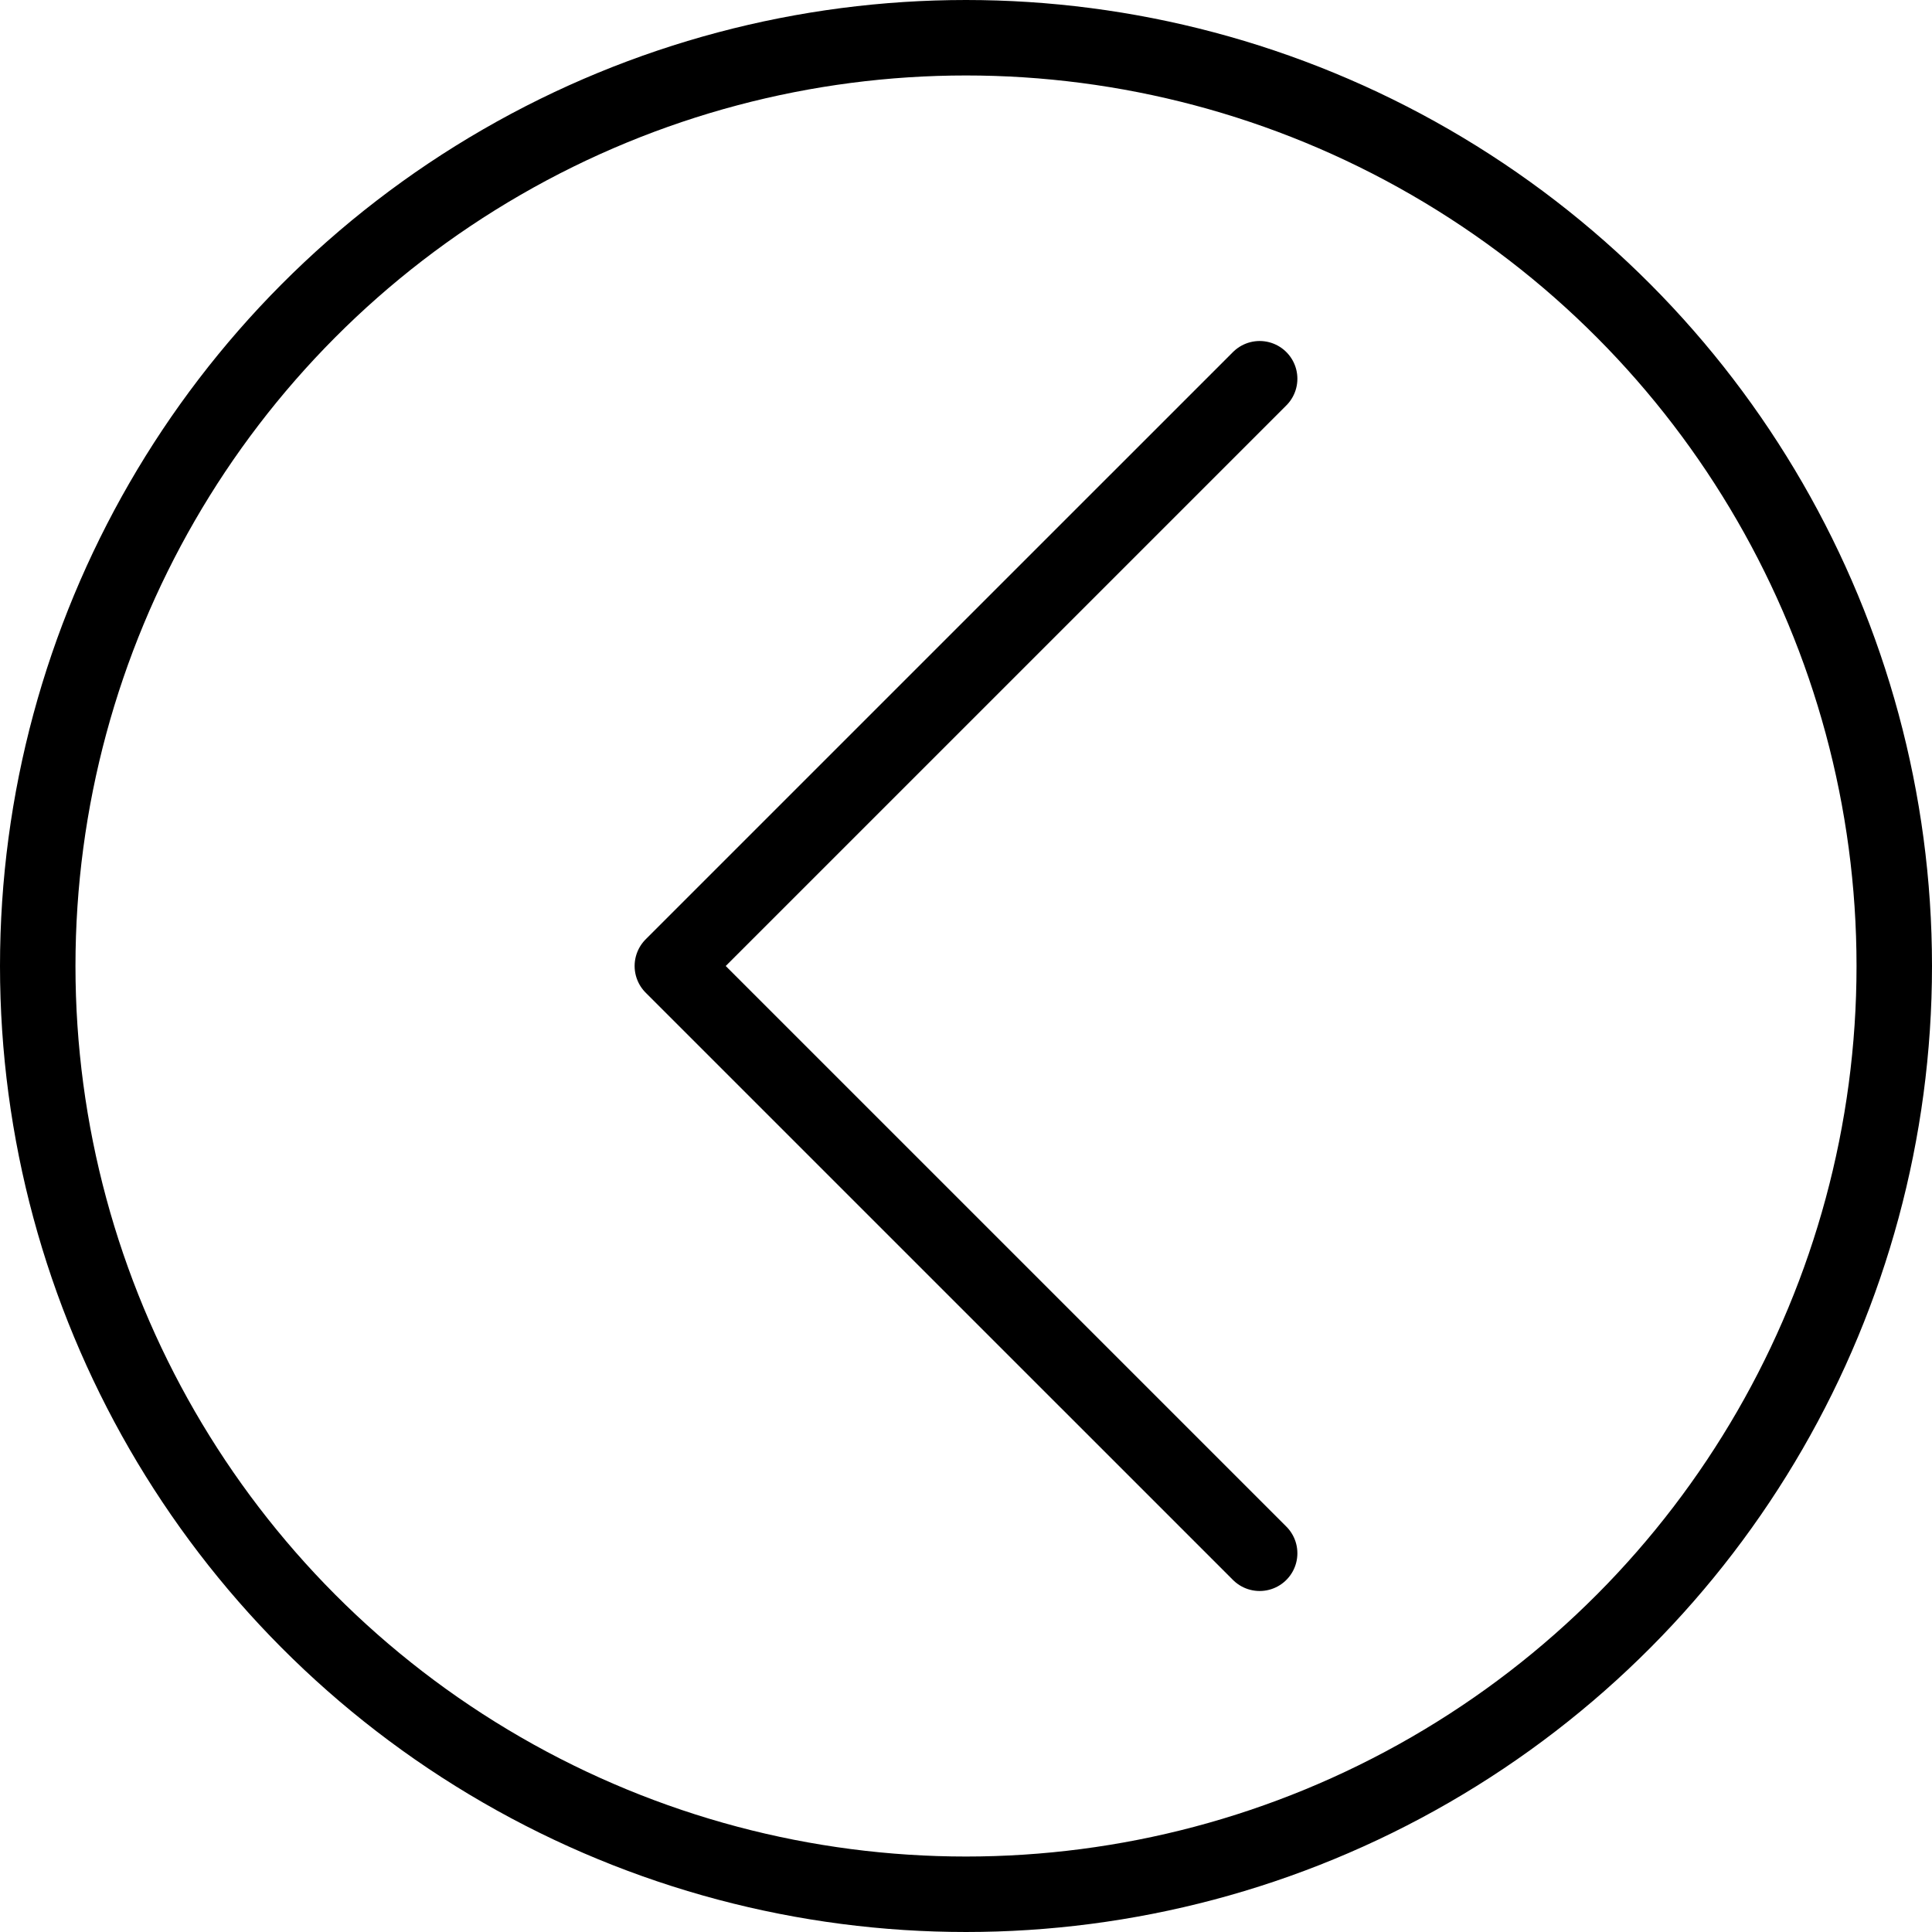
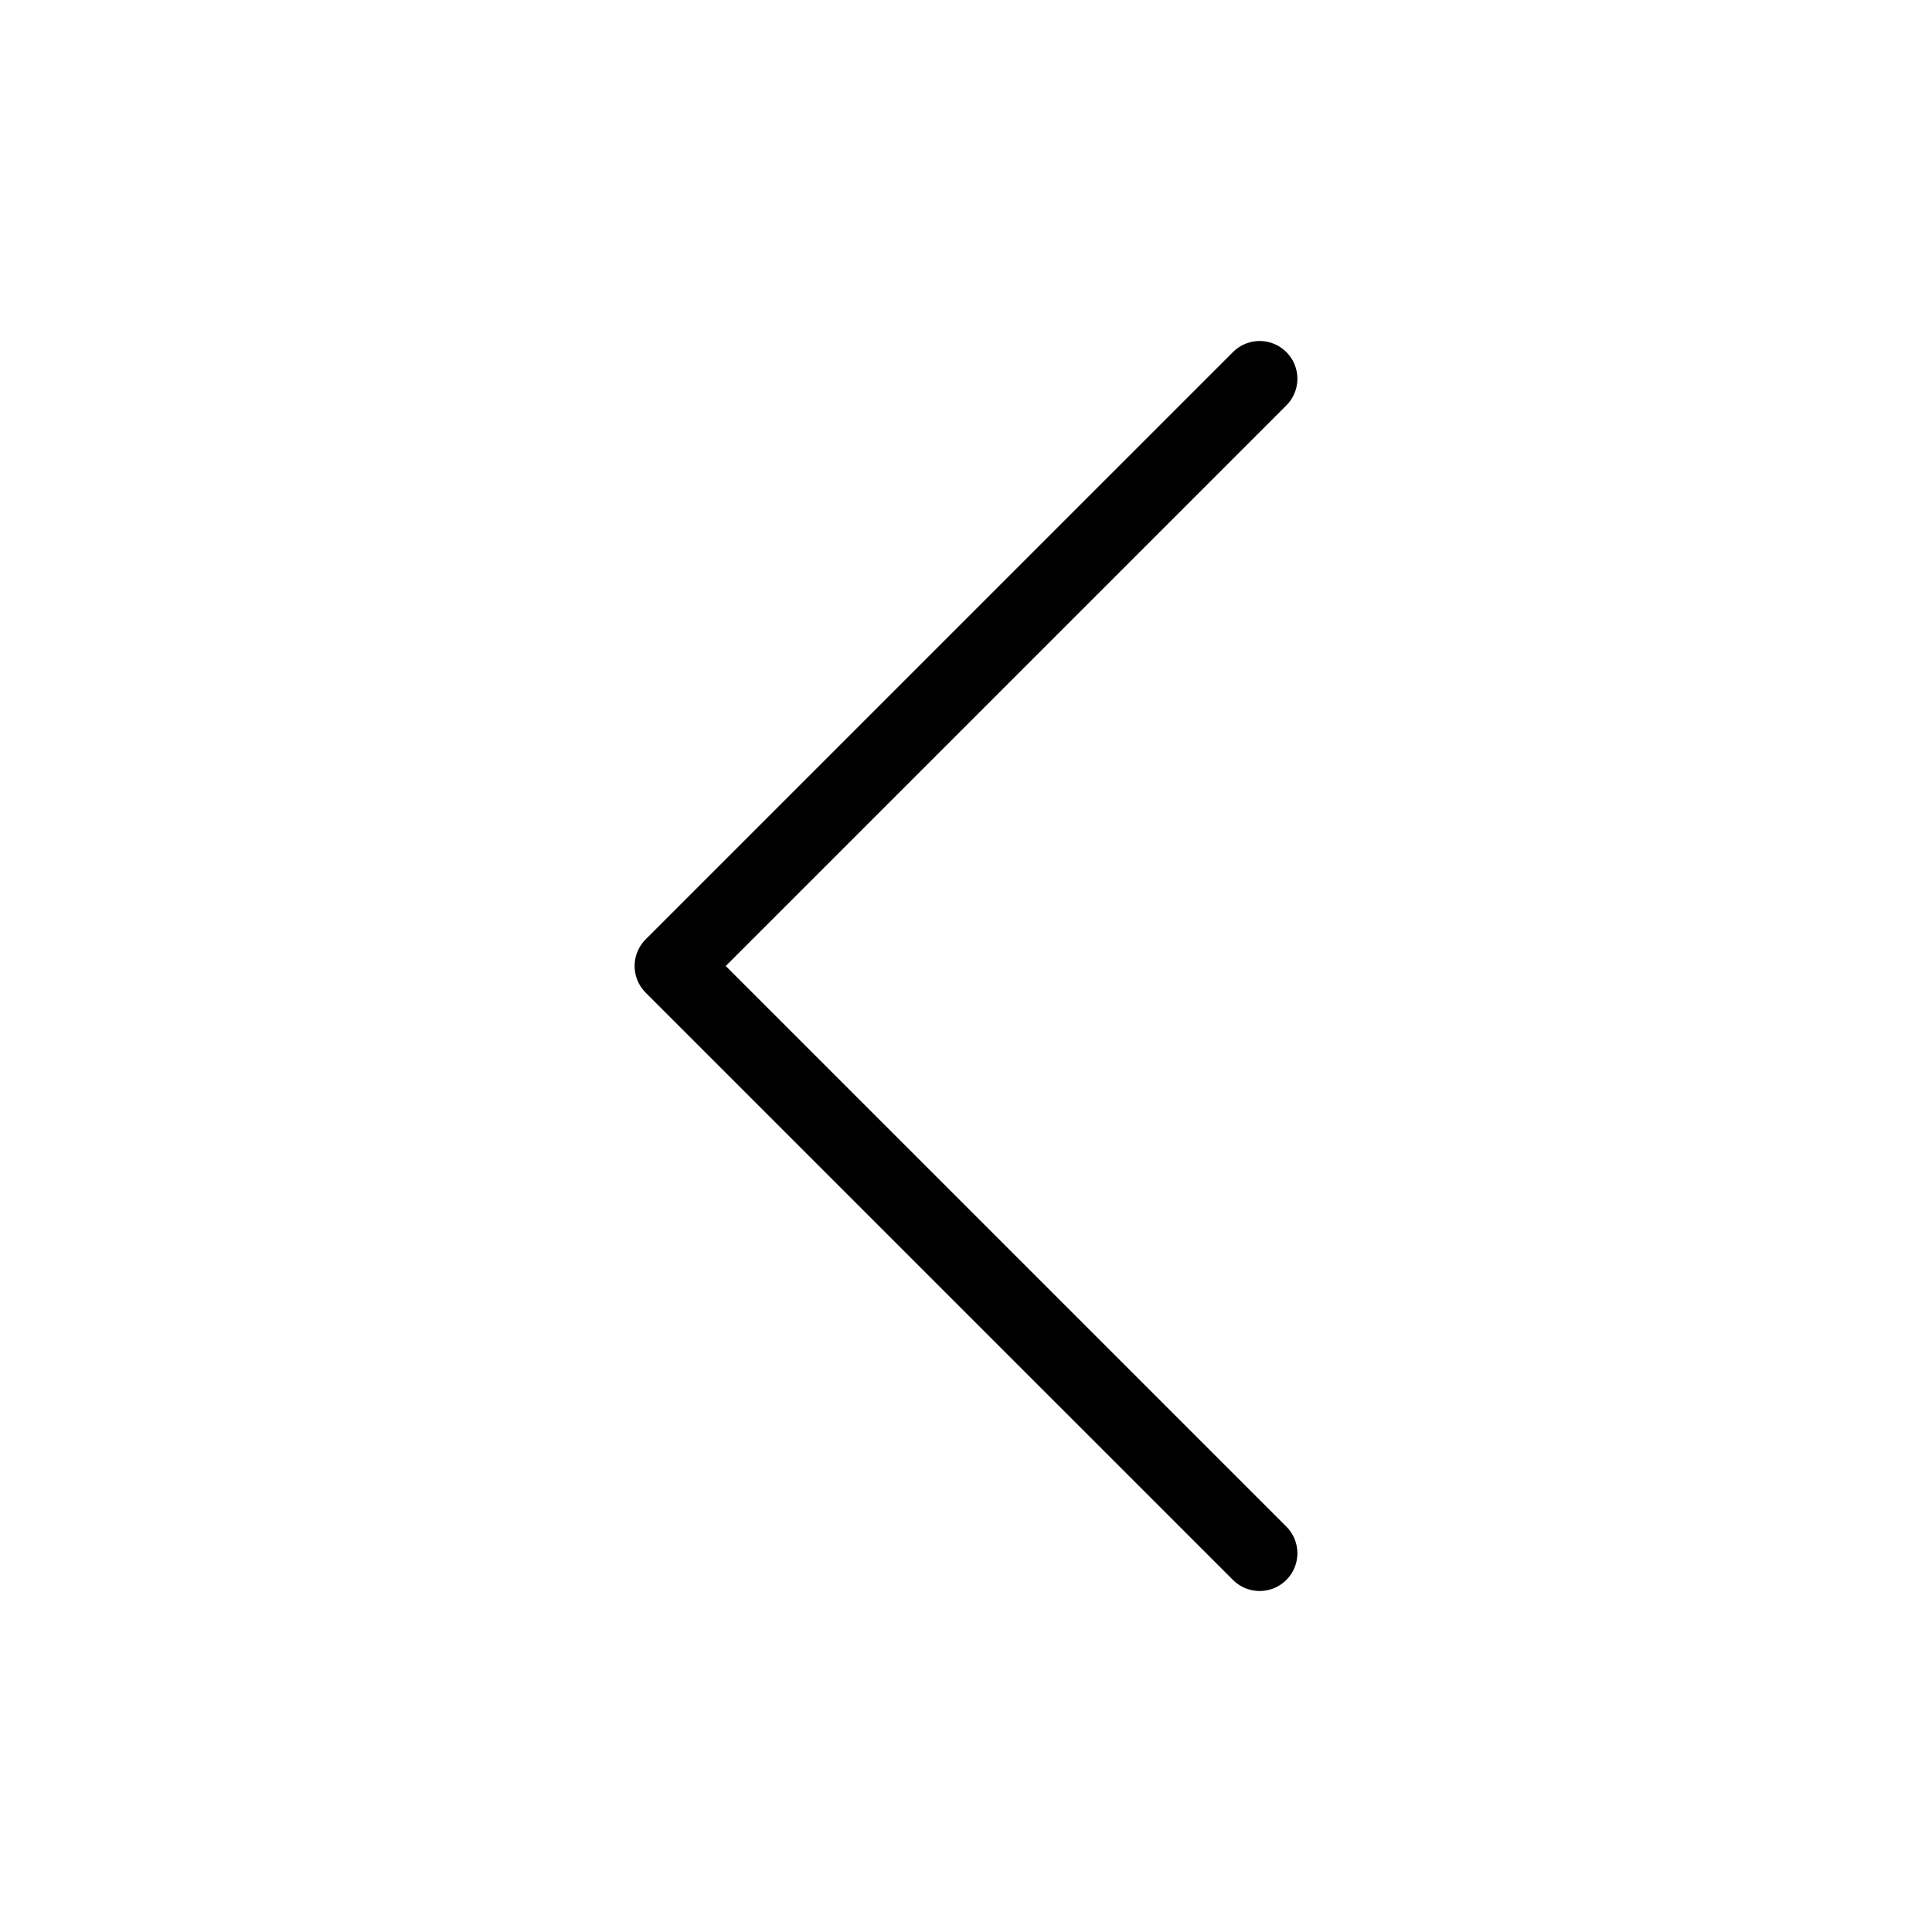
<svg xmlns="http://www.w3.org/2000/svg" width="800px" height="800px" viewBox="0 0 512 512">
  <defs>
    <style>.cls-1{fill:none;stroke:#000000;stroke-linecap:round;stroke-linejoin:round;stroke-width:20px;}</style>
  </defs>
  <g data-name="Layer 2" id="Layer_2">
    <g data-name="E416, back, Media, media player, multimedia, player" id="E416_back_Media_media_player_multimedia_player">
-       <circle class="cls-1" cx="256" cy="256" r="246" />
      <polyline class="cls-1" points="333.82 100.37 178.18 256 333.82 411.63" />
    </g>
  </g>
</svg>